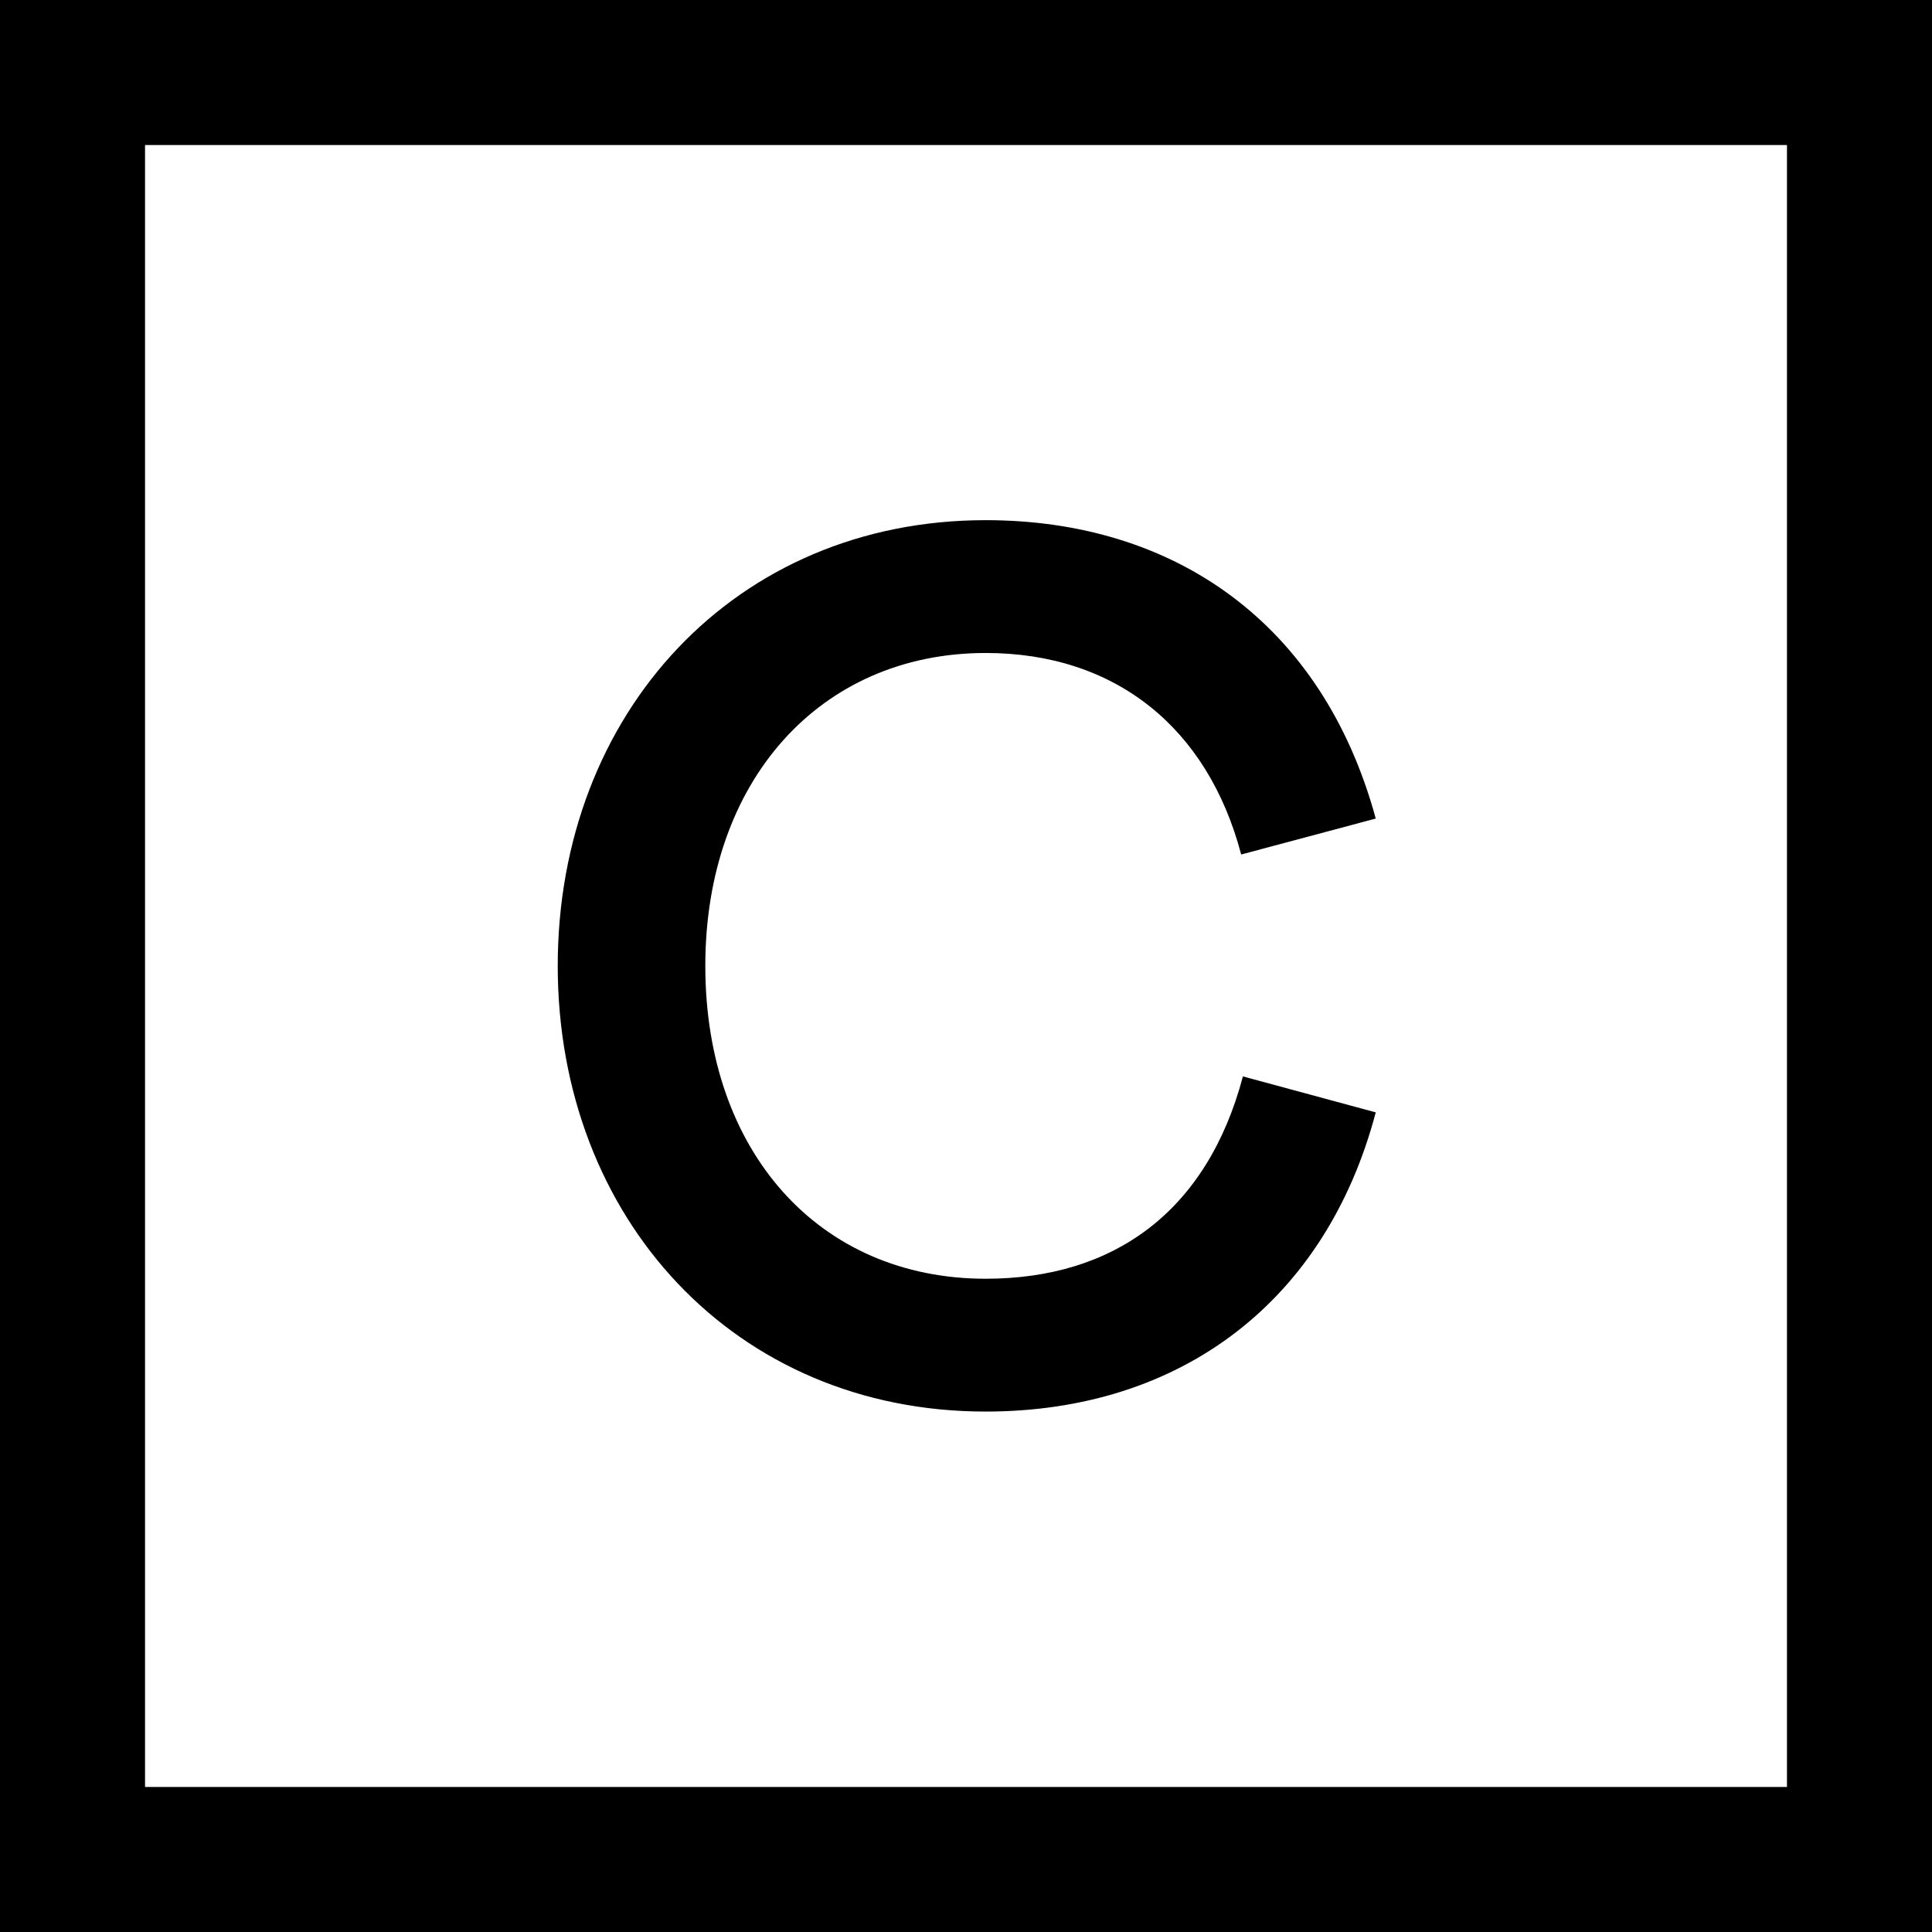
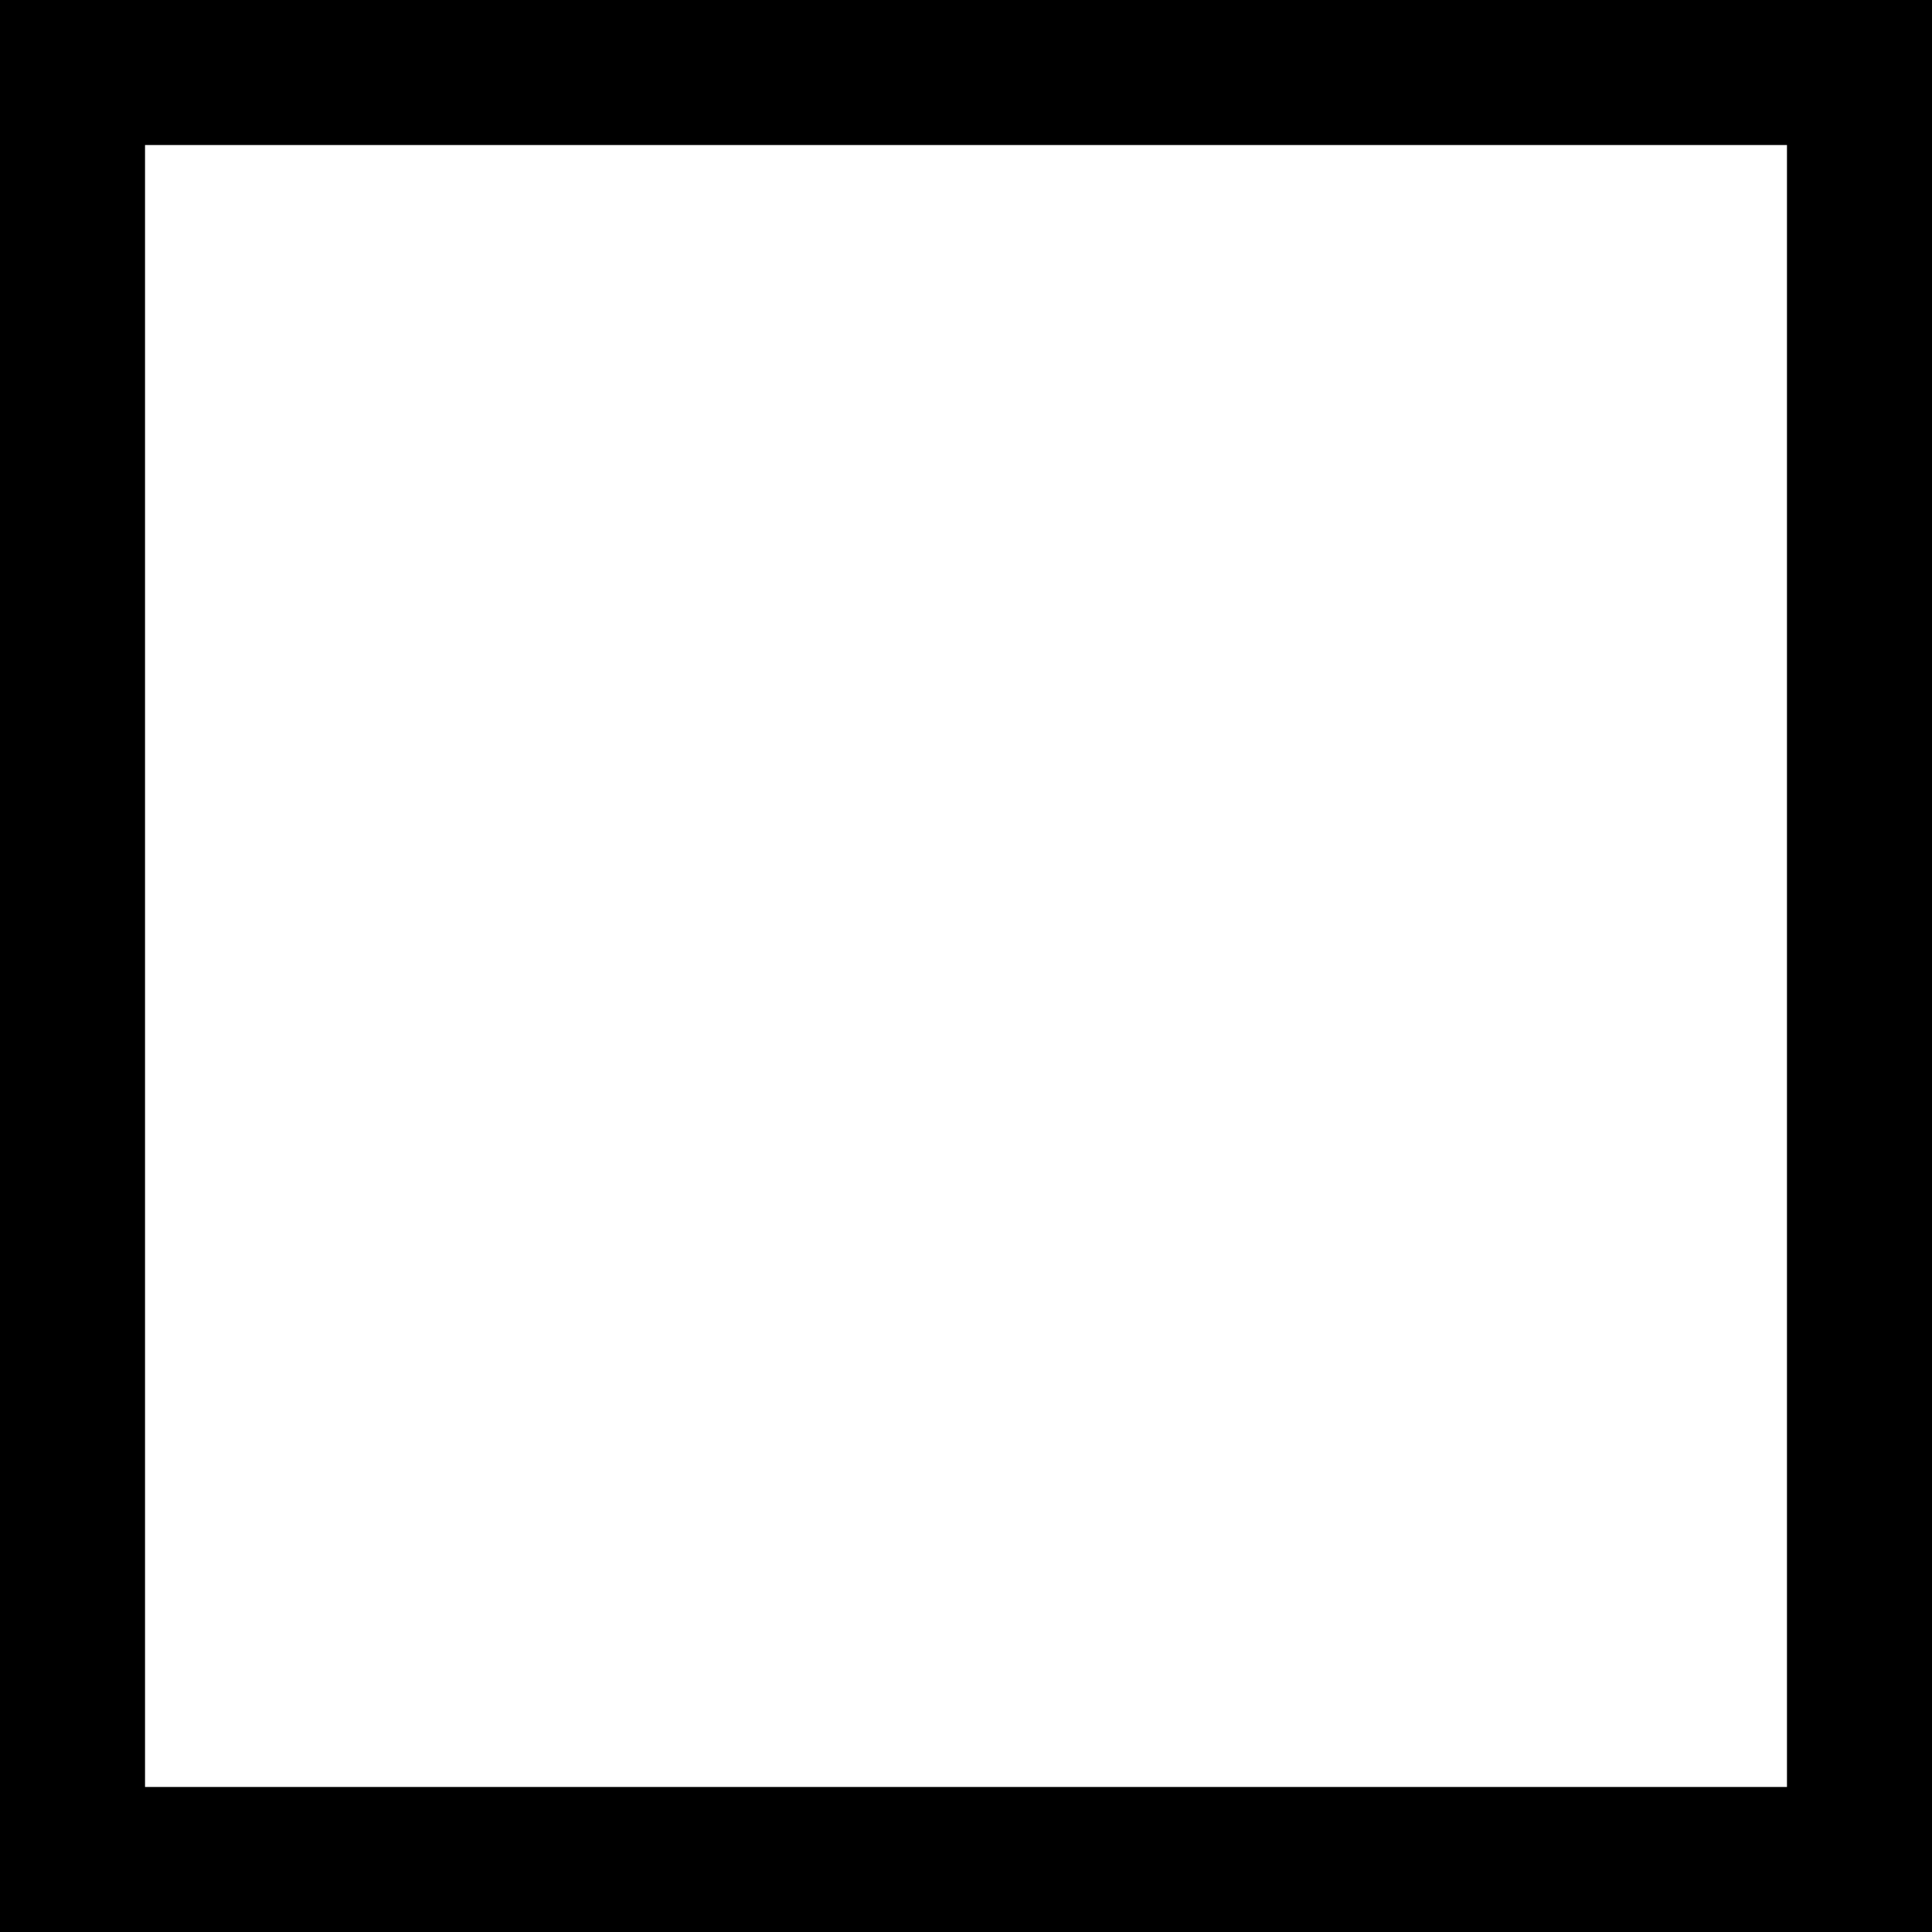
<svg xmlns="http://www.w3.org/2000/svg" viewBox="0 0 144 144">
  <defs>
    <style>.cls-1, .cls-2 {
            stroke-width: 0;
        }

        .cls-2 {
            fill: transparent;
        }</style>
  </defs>
-   <rect class="cls-2" width="144" height="144" />
  <path class="cls-1" d="m144,144H0V0h144v144Zm-133.19-10.81h122.38V10.81H10.81v122.38Z" />
-   <path class="cls-1" d="m41.57,72c0-18.85,13.23-33.23,31.89-33.23,14.06,0,25.11,7.67,29.08,22.24l-10.03,2.68c-2.49-9.46-9.39-15.02-19.04-15.02-12.33,0-20.9,9.52-20.9,23.32s8.44,23.32,20.9,23.32c9.52,0,16.49-4.98,19.17-15.08l9.9,2.68c-3.71,14.06-14.5,22.3-29.08,22.3-18.66,0-31.89-14.38-31.89-33.23Z" />
</svg>